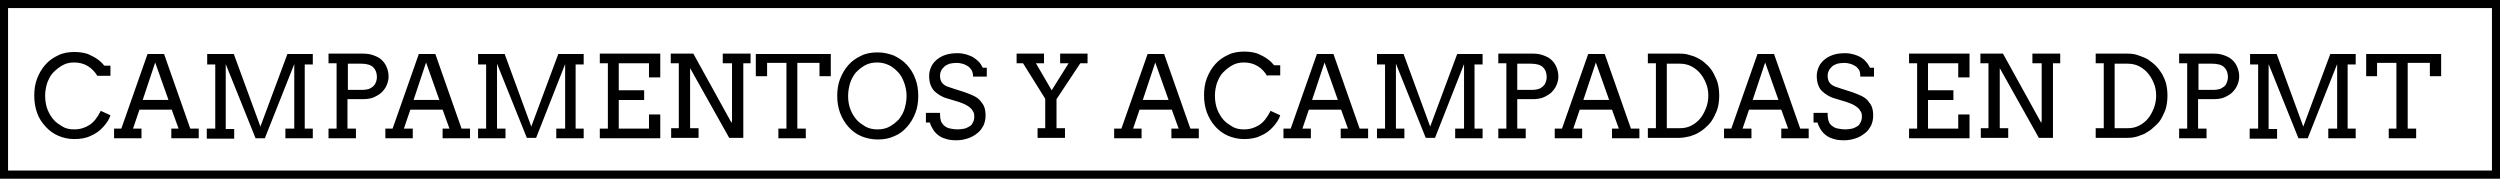
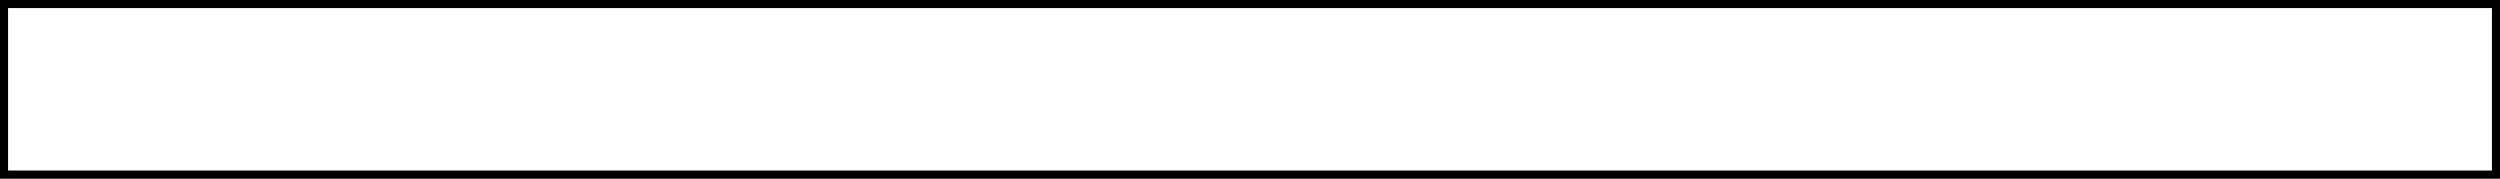
<svg xmlns="http://www.w3.org/2000/svg" viewBox="0 0 620.2 44.3" enable-background="new 0 0 620.2 44.3">
  <rect x="0" y="0" width="620.2" height="44.3" fill="#808080" stroke="none" />
  <style type="text/css">.st0{opacity:0.56;} .st1{opacity:0.5;fill:#F2EA79;} .st2{fill:#59B5D9;} .st3{opacity:0.5;fill:#59B5D9;} .st4{opacity:0.5;fill:#F2A057;} .st5{opacity:0.6;} .st6{enable-background:new ;} .st7{fill:#FFFFFF;stroke:#000000;stroke-width:0.5;stroke-miterlimit:10;} .st8{fill:none;stroke:#000000;stroke-width:0.5;stroke-miterlimit:10;} .st9{opacity:0.5;fill:#FFFFFF;stroke:#000000;stroke-width:0.5;stroke-miterlimit:10;} .st10{opacity:0.82;fill:#FFFFFF;} .st11{opacity:0.4;fill:#FFFFFF;stroke:#000000;stroke-width:0.5;stroke-linejoin:round;stroke-miterlimit:10;} .st12{fill-rule:evenodd;clip-rule:evenodd;fill:#FFFFFF;stroke:#000000;stroke-width:0.5;stroke-linejoin:round;stroke-miterlimit:10;} .st13{fill:#FFFFFF;stroke:#000000;stroke-width:0.5;stroke-linejoin:round;stroke-miterlimit:10;} .st14{fill:#F26363;} .st15{fill:none;stroke:#FFFFFF;stroke-width:3.913;stroke-miterlimit:3.864;} .st16{display:none;opacity:0.5;fill:#59B5D9;} .st17{fill:#77BF56;stroke:#000000;stroke-width:2;stroke-miterlimit:3.864;} .st18{fill:#C8C8C8;stroke:#000000;stroke-width:2;stroke-miterlimit:3.864;} .st19{fill:#59B5D9;stroke:#000000;stroke-width:2;stroke-miterlimit:3.864;} .st20{fill:#F2A057;stroke:#000000;stroke-width:2;stroke-miterlimit:3.864;} .st21{fill:#FFFFFF;stroke:#000000;stroke-width:2;stroke-miterlimit:3.864;} .st22{fill:none;stroke:#000000;stroke-width:2;stroke-miterlimit:3.864;} .st23{fill:#136F93;} .st24{fill:none;stroke:#FFFFFF;stroke-width:5.284;stroke-miterlimit:3.864;} .st25{fill:#B3B3B3;} .st26{fill:#FFFFFF;} .st27{opacity:0.43;fill:#FFFFFF;} .st28{opacity:0.61;} .st29{opacity:0.5;fill:#CCCCCC;} .st30{opacity:0.5;fill:#77BF56;} .st31{fill:#F2EA79;stroke:#000000;stroke-width:2;stroke-miterlimit:3.864;} .st32{fill:#CDE9F4;stroke:#000000;stroke-width:2;stroke-miterlimit:3.864;} .st33{fill:#D6ECCC;stroke:#000000;stroke-width:2;stroke-miterlimit:3.864;} .st34{fill:#FFFFFF;stroke:#000000;stroke-width:1.549;stroke-miterlimit:3.864;} .st35{fill:#77BF56;} .st36{fill:#C8C8C8;} .st37{fill:#F2A057;} .st38{fill:none;stroke:#999999;stroke-width:2;stroke-miterlimit:3.864;} .st39{fill:#999999;} .st40{fill:#FFFFFF;stroke:#999999;stroke-width:2;stroke-miterlimit:3.864;} .st41{fill:#FFFFFF;stroke:#000000;stroke-width:2;stroke-linecap:round;stroke-linejoin:round;stroke-miterlimit:3.864;} .st42{fill:#F26363;stroke:#FFFFFF;stroke-width:2;stroke-miterlimit:3.864;} .st43{opacity:0.38;clip-path:url(#SVGID_34_);} .st44{opacity:0.38;clip-path:url(#SVGID_38_);} .st45{opacity:0.38;clip-path:url(#SVGID_42_);} .st46{opacity:0.38;clip-path:url(#SVGID_46_);} .st47{fill-rule:evenodd;clip-rule:evenodd;fill:#9BD3E8;stroke:#FFFFFF;stroke-width:8;stroke-linecap:round;stroke-linejoin:round;stroke-miterlimit:3.864;} .st48{fill:#9BD3E8;stroke:#FFFFFF;stroke-width:8;stroke-linecap:round;stroke-linejoin:round;stroke-miterlimit:3.864;} .st49{fill:#E6E6E6;stroke:#FFFFFF;stroke-width:8;stroke-linecap:round;stroke-linejoin:round;stroke-miterlimit:3.864;} .st50{fill:none;stroke:#59B5D9;stroke-width:20;stroke-linecap:round;stroke-linejoin:round;stroke-miterlimit:3.864;} .st51{fill:none;stroke:#FFFFFF;stroke-width:10;stroke-miterlimit:3.864;} .st52{opacity:0.38;clip-path:url(#SVGID_50_);} .st53{fill:none;stroke:#136F93;stroke-width:20;stroke-linecap:round;stroke-linejoin:round;stroke-miterlimit:3.864;} .st54{opacity:0.38;clip-path:url(#SVGID_54_);} .st55{fill:none;stroke:#000000;stroke-width:5;stroke-miterlimit:3.864;} .st56{fill:#FFFFFF;stroke:#000000;stroke-width:4;stroke-miterlimit:3.864;} .st57{fill:none;stroke:#000000;stroke-width:4;stroke-miterlimit:3.864;} .st58{fill:none;stroke:#999999;stroke-width:5;stroke-miterlimit:3.864;} .st59{opacity:0.51;} .st60{fill:none;stroke:#F26363;stroke-width:5;stroke-miterlimit:3.864;} .st61{fill:none;stroke:#FFFFFF;stroke-width:4;stroke-miterlimit:3.864;} .st62{fill:#8BCBE4;} .st63{fill:#FCE0E0;} .st64{fill:none;stroke:#FFFFFF;stroke-width:12;stroke-miterlimit:10;} .st65{fill:none;stroke:#000000;stroke-width:3;stroke-miterlimit:3.864;} .st66{fill:none;stroke:#808080;stroke-miterlimit:3.864;} .st67{fill:#FFFFFF;stroke:#000000;stroke-width:2.116;stroke-miterlimit:3.864;} .st68{display:none;fill:#FFFFFF;stroke:#000000;stroke-width:2;stroke-miterlimit:3.864;} .st69{display:none;} .st70{display:inline;fill:#59B5D9;stroke:#000000;stroke-width:2;stroke-miterlimit:3.864;} .st71{fill:#FFFFFF;stroke:#000000;stroke-width:2.196;stroke-miterlimit:3.864;} .st72{fill:#FFFFFF;stroke:#000000;stroke-width:1.736;stroke-miterlimit:3.864;} .st73{display:inline;} .st74{fill:#F26363;stroke:#000000;stroke-width:1.413;stroke-miterlimit:3.864;} .st75{fill:#F2EA79;stroke:#000000;stroke-width:1.413;stroke-miterlimit:3.864;} .st76{fill:#77BF56;stroke:#000000;stroke-width:1.413;stroke-miterlimit:3.864;} .st77{fill:#999999;stroke:#000000;stroke-width:1.413;stroke-miterlimit:3.864;} .st78{fill:#FFFFFF;stroke:#000000;stroke-width:2.248;stroke-miterlimit:3.864;} .st79{fill:none;}</style>
  <g id="Capa_1">
    <path d="M1 1h618.2v42.3H1z" class="st21" />
-     <path d="M24.2 18.9c-.6-1-1.4-1.9-2.4-2.5-1-.6-2.1-.9-3.4-.9-1.1 0-2 .2-2.9.7-.9.5-1.6 1.1-2.3 1.8s-1.1 1.6-1.5 2.6c-.3 1-.5 2-.5 3.1 0 1.3.2 2.5.6 3.5s.9 1.8 1.5 2.5 1.4 1.2 2.2 1.7 1.8.7 2.9.7c1.5 0 2.7-.4 3.8-1.1 1.1-.7 2-1.9 2.8-3.5l2.4 1.1c-.3 1-.9 1.9-1.8 2.9s-1.9 1.7-3.1 2.2c-1.2.6-2.6.8-4.1.8-1.4 0-2.7-.3-3.9-.8s-2.3-1.3-3.2-2.3-1.6-2-2.1-3.4-.7-2.8-.7-4.3.2-2.9.7-4.2c.5-1.3 1.2-2.5 2.1-3.5.9-1 1.9-1.7 3.2-2.3 1.2-.6 2.6-.8 4-.8 1.3 0 2.4.2 3.3.5.9.4 1.7.8 2.4 1.3s1.2 1 1.7 1.6h1.5v2.5h-3.2zM42.6 31.9h1.7l-1.7-4.7h-8L33 31.9h2.1v2.4h-6.8v-2.4h1.8l6.5-18.5h4.1l6.5 18.5h2.1v2.4h-6.8v-2.4zm-7.2-7.1h6.4l-3.3-9.3-3.1 9.3zM51.4 31.9h2V16h-2v-2.6H58l6.6 18 6.7-18h6.3V16h-2v15.9h2v2.4h-6.8v-2.4H73v-16l-7.3 18.4h-2.3L56 15.9V32h2.1v2.4h-6.8v-2.5zM81.6 13.3H90c.9 0 1.8.1 2.6.4s1.5.6 2 1.1c.6.5 1 1.1 1.3 1.8s.5 1.5.5 2.4c0 .8-.2 1.5-.5 2.2s-.8 1.3-1.3 1.8c-.6.5-1.3.9-2 1.2-.8.3-1.7.4-2.7.4h-3.7v7.3h2.1v2.4h-6.8v-2.4h2V15.7h-2v-2.4zm4.7 2.4v6.6H90c.5 0 1-.1 1.4-.2.4-.1.8-.4 1.1-.6.3-.3.6-.6.7-1 .2-.4.3-.9.3-1.4 0-1-.3-1.8-.9-2.4-.6-.6-1.6-.9-3-.9h-3.3zM109.8 31.9h1.7l-1.7-4.7h-8l-1.6 4.7h2.2v2.4h-6.8v-2.4h1.8l6.5-18.5h4.1l6.5 18.5h2.1v2.4h-6.8v-2.4zm-7.2-7.1h6.4l-3.3-9.3-3.1 9.3zM118.6 31.9h2V16h-2v-2.6h6.6l6.6 18 6.7-18h6.3V16h-2v15.9h2v2.4H138v-2.4h2.2v-16L133 34.2h-2.3l-7.4-18.4v16.1h2.1v2.4h-6.8v-2.4zM148.8 13.3h15v5.9H161v-3.5h-7.5v6.7h6.3v2.4h-6.3v7.1h7.5v-3.5h2.8v5.9h-15v-2.4h2V15.7h-2v-2.4zM179.4 13.3h6.8v2.4h-1.8v18.5h-3.5l-9.7-17.3v14.9h2.1v2.4h-6.8v-2.4h1.9V15.7h-2v-2.4h5.6l9.5 17.2.1-.7V15.7h-2.3v-2.4zM193.2 31.9h1.9V15.6h-4.8v3.3h-2.8v-5.5h18.6v5.5h-2.8v-3.3h-5.5v16.3h2.1v2.4h-6.8v-2.4zM217.7 34.6c-1.4 0-2.8-.3-4-.8-1.2-.5-2.3-1.3-3.2-2.3-.9-1-1.6-2.2-2.1-3.5-.5-1.4-.7-2.8-.7-4.2 0-1.5.2-2.9.7-4.2.5-1.3 1.2-2.5 2.1-3.5.9-1 1.9-1.7 3.2-2.3 1.2-.6 2.6-.8 4-.8 1.5 0 2.8.3 4.1.8 1.2.6 2.3 1.3 3.2 2.3.9 1 1.6 2.1 2.1 3.5.5 1.3.7 2.7.7 4.2s-.2 2.9-.7 4.2c-.5 1.3-1.2 2.5-2.1 3.5-.9 1-1.9 1.8-3.2 2.3-1.3.6-2.6.8-4.1.8zm0-2.5c1.1 0 2.1-.2 3-.7.9-.5 1.6-1.1 2.3-1.8.6-.8 1.1-1.6 1.4-2.6s.5-2.1.5-3.2-.2-2.2-.6-3.3c-.4-1.1-.9-2-1.6-2.7-.7-.7-1.4-1.3-2.3-1.7s-1.8-.6-2.8-.6c-1.1 0-2.1.2-3 .7-.9.5-1.6 1.1-2.3 1.8-.6.8-1.1 1.6-1.4 2.6s-.5 2.1-.5 3.2c0 1.3.2 2.4.6 3.4.4 1 .9 1.8 1.5 2.5s1.4 1.2 2.2 1.7c.9.5 1.9.7 3 .7zM240.9 17.2c-.3-.4-.6-.7-1-.9s-.7-.4-1.2-.5c-.4-.1-.8-.2-1.3-.2-.7 0-1.3.1-1.8.2-.5.2-1 .4-1.3.7-.3.3-.6.6-.8 1s-.3.8-.3 1.2c0 .6.1 1.1.3 1.5.2.4.5.7.8.9.3.2.7.4 1.1.5.4.1.8.3 1.2.4l2.8.9c.8.3 1.6.6 2.2.9.6.3 1.2.7 1.6 1.2.4.5.8 1 1 1.6.2.6.3 1.3.3 2.1 0 .9-.2 1.7-.5 2.4-.4.7-.8 1.4-1.5 1.9-.6.5-1.4 1-2.3 1.3-.9.3-1.8.5-2.9.5-1.1 0-2-.1-2.8-.4-.8-.2-1.4-.6-1.9-1s-.9-.9-1.2-1.4c-.3-.5-.6-1.1-.7-1.6h-1V28h3.5c0 1 .1 1.7.3 2.2.2.4.5.8.9 1.1s.8.5 1.4.6c.5.1 1.1.2 1.8.2.6 0 1.2-.1 1.7-.2s.9-.4 1.3-.6.6-.6.8-1 .3-.9.3-1.4c0-.6-.1-1-.4-1.4-.2-.4-.5-.7-.9-1-.4-.3-.8-.5-1.2-.7-.4-.2-.9-.3-1.3-.5l-3-.9c-.7-.2-1.3-.5-1.8-.8s-1-.7-1.4-1.1c-.4-.5-.7-1-.9-1.6-.2-.6-.3-1.3-.3-2.1s.2-1.5.5-2.2.8-1.3 1.4-1.8 1.3-.9 2.2-1.2 1.9-.4 3-.4c.7 0 1.4.1 2.1.3.6.2 1.2.4 1.7.7.5.3 1 .7 1.4 1.1.4.4.7.9 1 1.5h1V19h-3.4c0-.8-.2-1.4-.5-1.8zM252.2 13.3h6.8v2.4h-2l3.9 6.7 4.2-6.7H263v-2.4h6.8v2.4H268l-5.9 8.9v7.2h2.1v2.4h-6.8v-2.4h1.9v-7.3l-5.5-8.8h-1.6v-2.4zM290.7 31.9h1.7l-1.7-4.7h-8l-1.6 4.7h2.1v2.4h-6.8v-2.4h1.8l6.5-18.5h4.1l6.5 18.5h2.1v2.4h-6.8v-2.4zm-7.2-7.1h6.4l-3.3-9.3-3.1 9.3zM314.4 18.9c-.6-1-1.4-1.9-2.4-2.5-1-.6-2.1-.9-3.4-.9-1.1 0-2 .2-2.9.7-.9.5-1.6 1.1-2.3 1.8s-1.1 1.6-1.5 2.6c-.3 1-.5 2-.5 3.1 0 1.3.2 2.5.6 3.5s.9 1.8 1.5 2.5 1.4 1.2 2.2 1.7 1.8.7 2.9.7c1.5 0 2.7-.4 3.8-1.1 1.1-.7 2-1.9 2.8-3.5l2.4 1.1c-.3 1-.9 1.9-1.8 2.9s-1.9 1.7-3.1 2.2c-1.2.6-2.6.8-4.1.8-1.4 0-2.7-.3-3.9-.8s-2.3-1.3-3.2-2.3-1.6-2.2-2.1-3.5c-.5-1.4-.7-2.8-.7-4.3s.2-2.9.7-4.2c.5-1.3 1.2-2.5 2.1-3.5.9-1 1.9-1.7 3.2-2.3 1.2-.6 2.6-.8 4-.8 1.3 0 2.4.2 3.3.5.9.4 1.7.8 2.4 1.3s1.2 1 1.7 1.6h1.5v2.5h-3.2zM332.7 31.9h1.7l-1.7-4.7h-8l-1.6 4.7h2.1v2.4h-6.8v-2.4h1.8l6.5-18.5h4.1l6.5 18.5h2.1v2.4h-6.8v-2.4zm-7.2-7.1h6.4l-3.3-9.3-3.1 9.3zM341.6 31.9h2V16h-2v-2.6h6.6l6.6 18 6.7-18h6.3V16h-2v15.9h2v2.4H361v-2.4h2.2v-16L356 34.2h-2.3l-7.4-18.4v16.1h2.1v2.4h-6.8v-2.4zM371.8 13.3h8.4c.9 0 1.8.1 2.6.4s1.5.6 2 1.1c.6.5 1 1.1 1.3 1.8s.5 1.5.5 2.4c0 .8-.2 1.5-.5 2.2s-.8 1.3-1.3 1.8c-.6.5-1.3.9-2 1.2-.8.3-1.7.4-2.7.4h-3.7v7.3h2.1v2.4h-6.8v-2.4h2V15.7h-2v-2.4zm4.6 2.4v6.6h3.8c.5 0 1-.1 1.4-.2.4-.1.8-.4 1.1-.6.3-.3.6-.6.7-1 .2-.4.3-.9.3-1.4 0-1-.3-1.8-.9-2.4-.6-.6-1.6-.9-3-.9h-3.4zM399.9 31.9h1.7l-1.7-4.7h-8l-1.6 4.7h2.2v2.4h-6.8v-2.4h1.8l6.5-18.5h4.1l6.5 18.5h2.1v2.4h-6.8v-2.4zm-7.1-7.1h6.4l-3.3-9.3-3.1 9.3zM408.8 13.3h7.8c1 0 1.9.1 2.7.4.9.2 1.7.6 2.4 1s1.4 1 2 1.6c.6.6 1.1 1.3 1.5 2.1.4.8.8 1.6 1 2.5.2.9.3 1.8.3 2.8 0 1-.1 1.9-.3 2.8-.2.9-.6 1.7-1 2.5s-.9 1.5-1.5 2.1c-.6.6-1.3 1.2-2 1.6-.7.5-1.5.8-2.4 1.1-.9.2-1.8.4-2.7.4h-7.8v-2.4h2V15.7h-2v-2.4zm4.7 2.4v16.1h3.3c1 0 1.9-.2 2.7-.6.8-.4 1.6-1 2.2-1.7.6-.7 1.1-1.6 1.5-2.6.4-1 .6-2.1.6-3.2s-.2-2.2-.6-3.1c-.4-1-.9-1.8-1.5-2.5s-1.4-1.3-2.2-1.7c-.8-.4-1.8-.6-2.7-.6h-3.3zM441.9 31.9h1.7l-1.7-4.7h-8l-1.6 4.7h2.2v2.4h-6.8v-2.4h1.8l6.5-18.5h4.1l6.5 18.5h2.1v2.4h-6.8v-2.4zm-7.1-7.1h6.4l-3.3-9.3-3.1 9.3zM461.1 17.2c-.3-.4-.6-.7-1-.9s-.7-.4-1.2-.5c-.4-.1-.8-.2-1.3-.2-.7 0-1.3.1-1.8.2-.5.2-1 .4-1.3.7-.3.3-.6.6-.8 1-.2.4-.3.8-.3 1.2 0 .6.1 1.1.3 1.5.2.4.5.7.8.9.3.2.7.4 1.1.5.4.1.8.3 1.2.4l2.8.9c.8.3 1.6.6 2.2.9s1.2.7 1.6 1.2.8 1 1 1.6c.2.6.3 1.3.3 2.1 0 .9-.2 1.7-.5 2.4-.4.7-.8 1.4-1.5 1.9-.6.5-1.4 1-2.3 1.3s-1.8.5-2.9.5c-1.1 0-2-.1-2.8-.4-.8-.2-1.4-.6-1.9-1s-.9-.9-1.2-1.4-.6-1.1-.7-1.6h-1V28h3.5c0 1 .1 1.7.3 2.2s.5.8.9 1.1.8.5 1.4.6c.5.1 1.1.2 1.8.2.6 0 1.2-.1 1.7-.2s.9-.4 1.3-.6.6-.6.8-1c.2-.4.3-.9.3-1.4 0-.6-.1-1-.4-1.4-.2-.4-.5-.7-.9-1-.4-.3-.8-.5-1.2-.7-.4-.2-.9-.3-1.3-.5l-3-.9c-.7-.2-1.3-.5-1.8-.8-.5-.3-1-.7-1.4-1.1s-.7-1-.9-1.6-.3-1.3-.3-2.1.2-1.5.5-2.2c.3-.7.8-1.3 1.4-1.8.6-.5 1.3-.9 2.2-1.2s1.9-.4 3-.4c.7 0 1.4.1 2.1.3.6.2 1.2.4 1.7.7.5.3 1 .7 1.3 1.1.4.4.7.9 1 1.5h1V19h-3.4c0-.8-.1-1.4-.4-1.8zM473.6 13.3h15v5.9h-2.8v-3.5h-7.5v6.7h6.3v2.4h-6.3v7.1h7.5v-3.5h2.8v5.9h-15v-2.4h2V15.7h-2v-2.4zM504.3 13.3h6.8v2.4h-1.8v18.5h-3.5l-9.7-17.3v14.9h2.1v2.4h-6.8v-2.4h1.9V15.7h-2v-2.4h5.6l9.5 17.2.1-.7V15.7h-2.3v-2.4zM519.9 13.3h7.8c1 0 1.9.1 2.7.4s1.7.6 2.4 1c.7.5 1.4 1 2 1.6.6.6 1.1 1.3 1.6 2.1.4.8.8 1.6 1 2.5.2.9.3 1.8.3 2.8 0 1-.1 1.9-.3 2.8-.2.9-.6 1.7-1 2.5s-.9 1.5-1.6 2.1c-.6.6-1.3 1.2-2 1.6-.7.5-1.5.8-2.4 1.1s-1.8.4-2.7.4h-7.8v-2.4h2V15.7h-2v-2.4zm4.7 2.4v16.1h3.3c1 0 1.9-.2 2.7-.6.8-.4 1.6-1 2.2-1.7.6-.7 1.1-1.6 1.5-2.6s.6-2.1.6-3.2-.2-2.2-.6-3.1c-.4-1-.9-1.8-1.5-2.5s-1.4-1.3-2.2-1.7c-.8-.4-1.8-.6-2.7-.6h-3.3zM540.7 13.3h8.4c.9 0 1.8.1 2.6.4s1.5.6 2 1.1c.6.5 1 1.1 1.3 1.8.3.7.5 1.5.5 2.4 0 .8-.2 1.5-.5 2.2s-.8 1.3-1.3 1.8-1.3.9-2 1.2-1.7.4-2.7.4h-3.7v7.3h2.1v2.4h-6.8v-2.4h2V15.7h-2v-2.4zm4.7 2.4v6.6h3.8c.5 0 1-.1 1.4-.2s.8-.4 1.1-.6.6-.6.7-1c.2-.4.3-.9.3-1.4 0-1-.3-1.8-.9-2.4-.6-.6-1.6-.9-3-.9h-3.4zM558.2 31.9h2V16h-2v-2.6h6.6l6.6 18 6.7-18h6.3V16h-2v15.9h2v2.4h-6.8v-2.4h2.2v-16l-7.3 18.4h-2.3l-7.4-18.4V32h2.1v2.4h-6.8v-2.5zM592.6 31.9h1.9V15.6h-4.8v3.3H587v-5.5h18.6v5.5h-2.8v-3.3h-5.5v16.3h2.1v2.4h-6.8v-2.4z" />
  </g>
</svg>